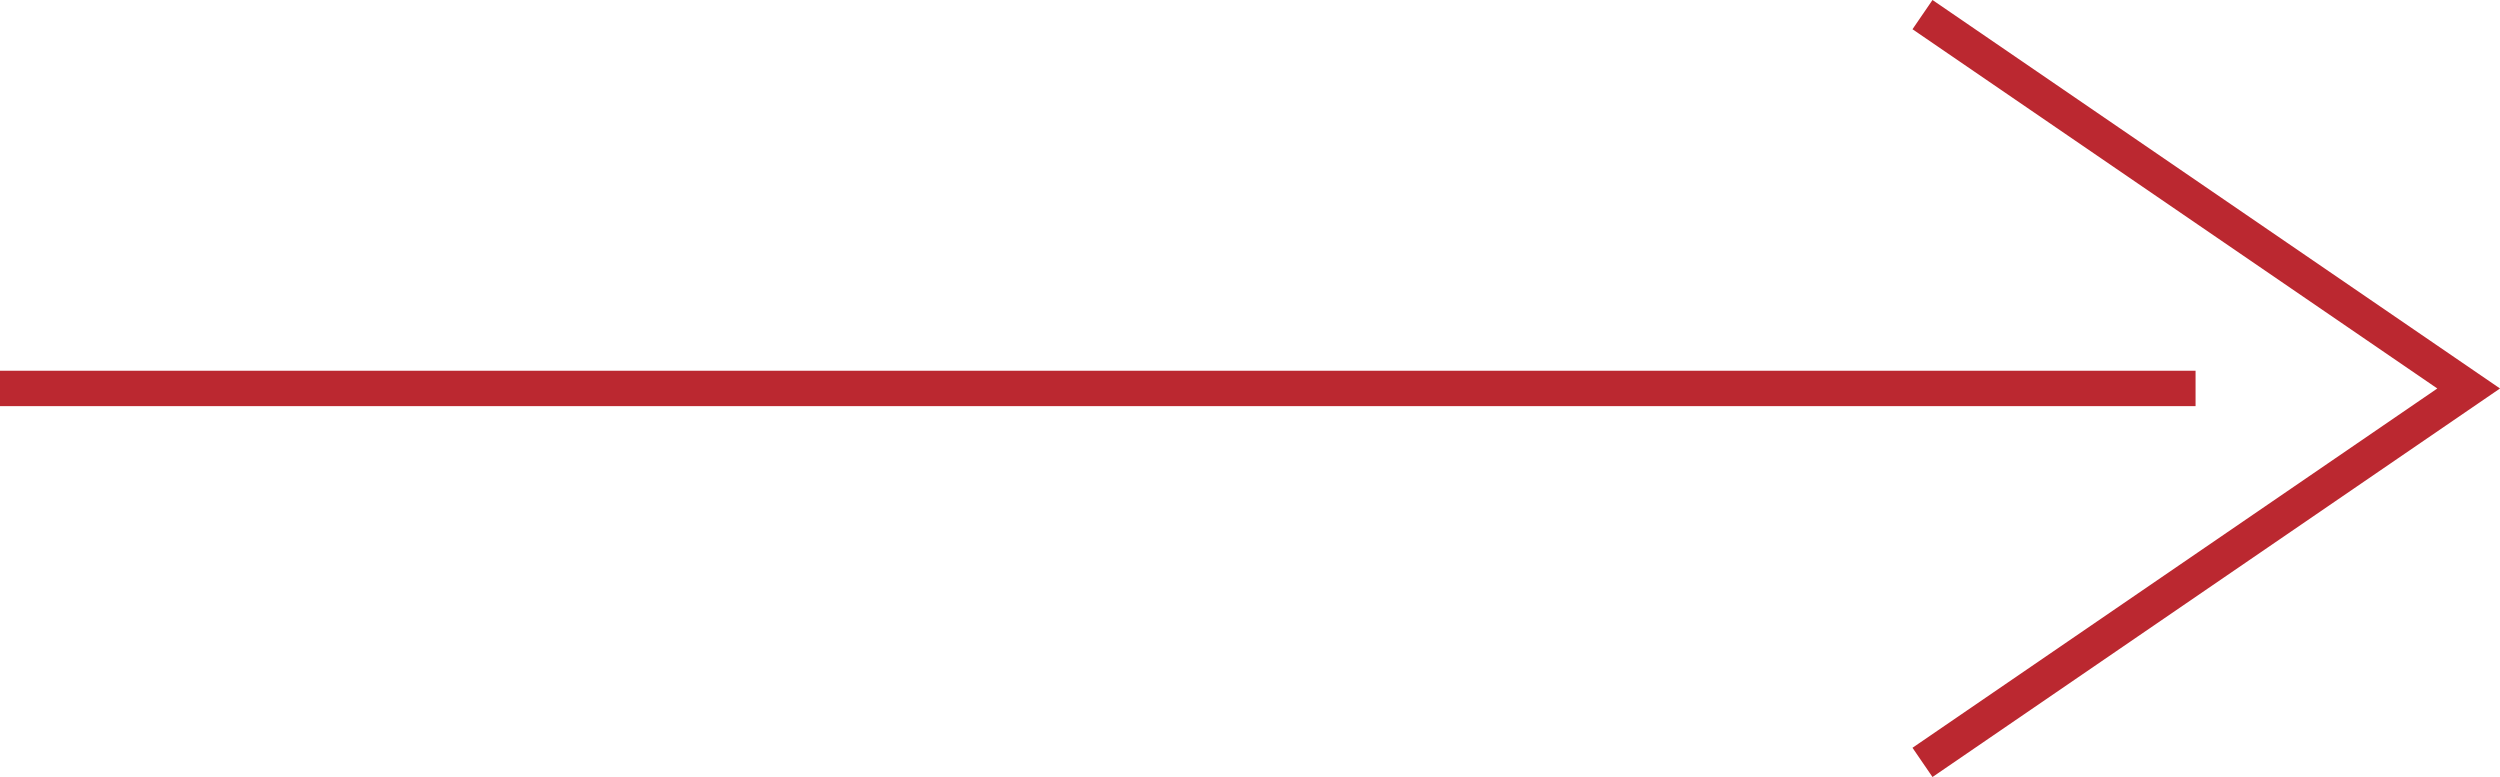
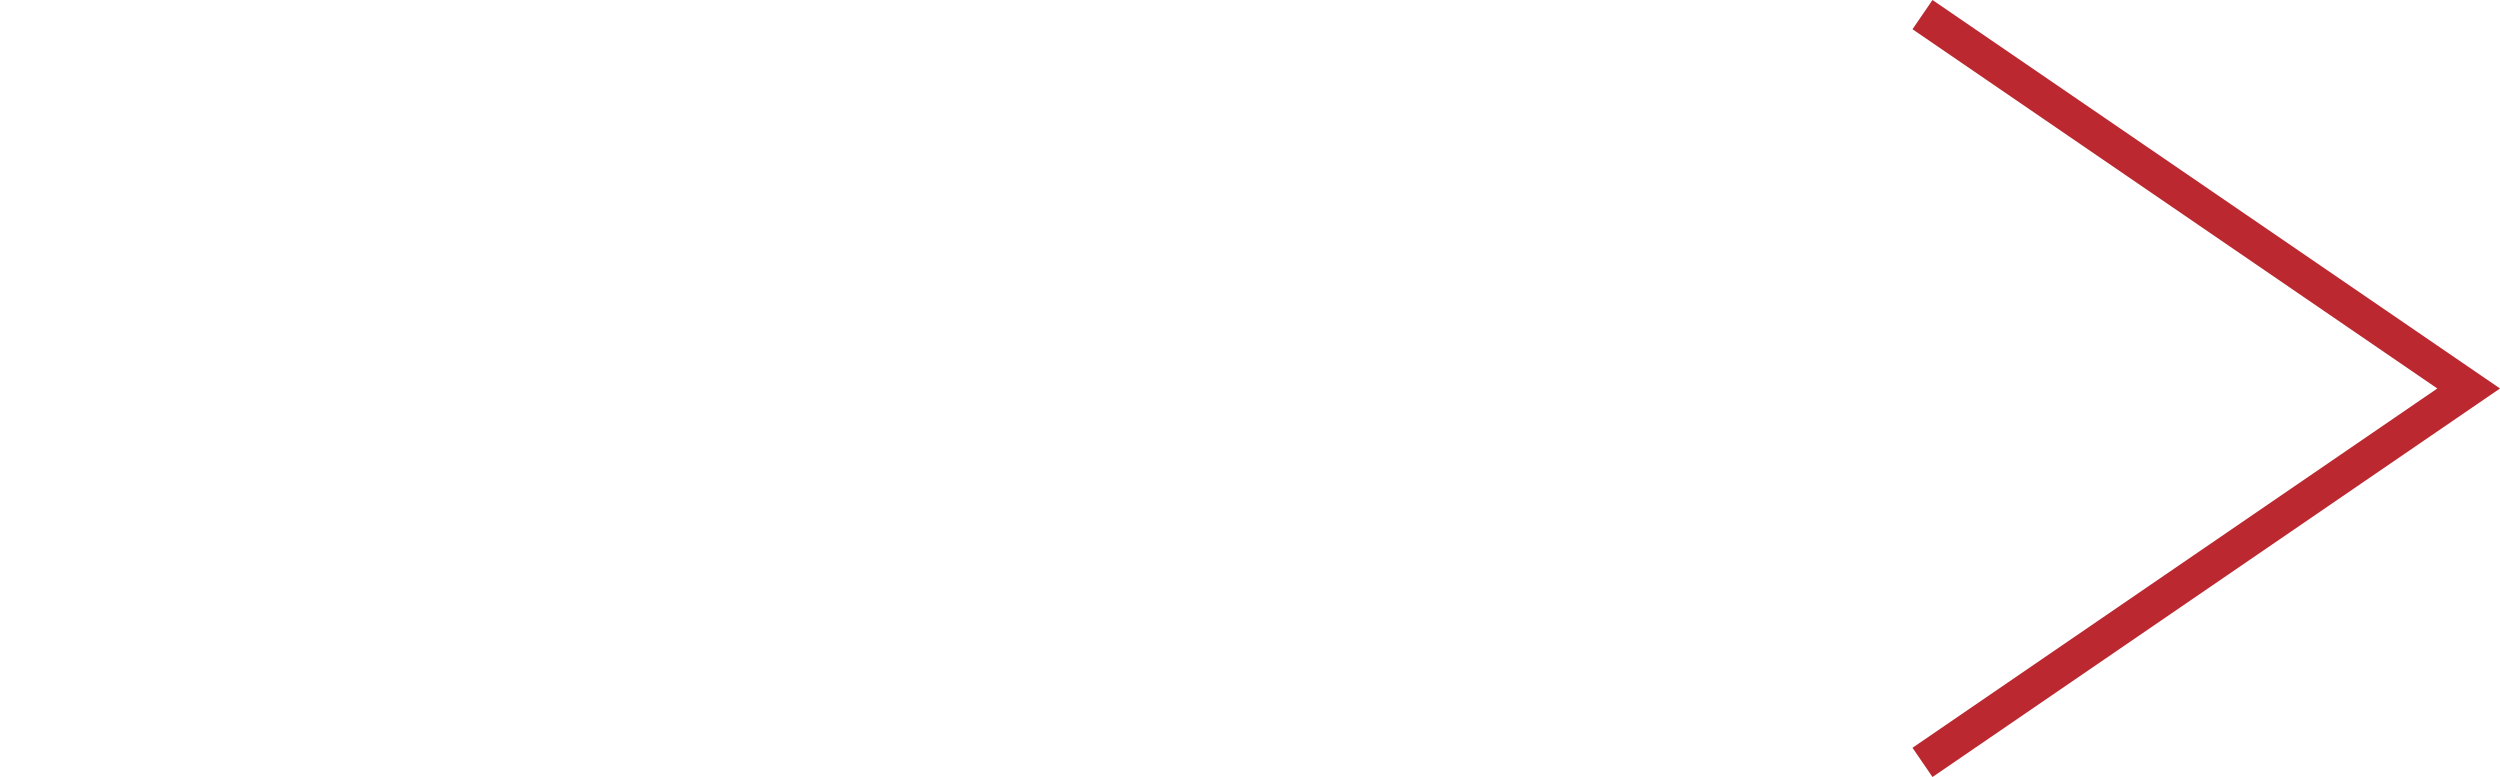
<svg xmlns="http://www.w3.org/2000/svg" width="211.759" height="65.815" viewBox="0 0 211.759 65.815">
  <g id="Contact_arrow" data-name="Contact arrow" transform="translate(0 1.238)">
    <path id="Path_67" data-name="Path 67" d="M0,0,31.672,46.262,63.34,0" transform="translate(162.842 63.34) rotate(-90)" fill="none" stroke="#bb2830" stroke-width="3" />
-     <path id="Path_68" data-name="Path 68" d="M0,185.972V0" transform="translate(0 31.663) rotate(-90)" fill="none" stroke="#bb2830" stroke-width="3" />
  </g>
</svg>